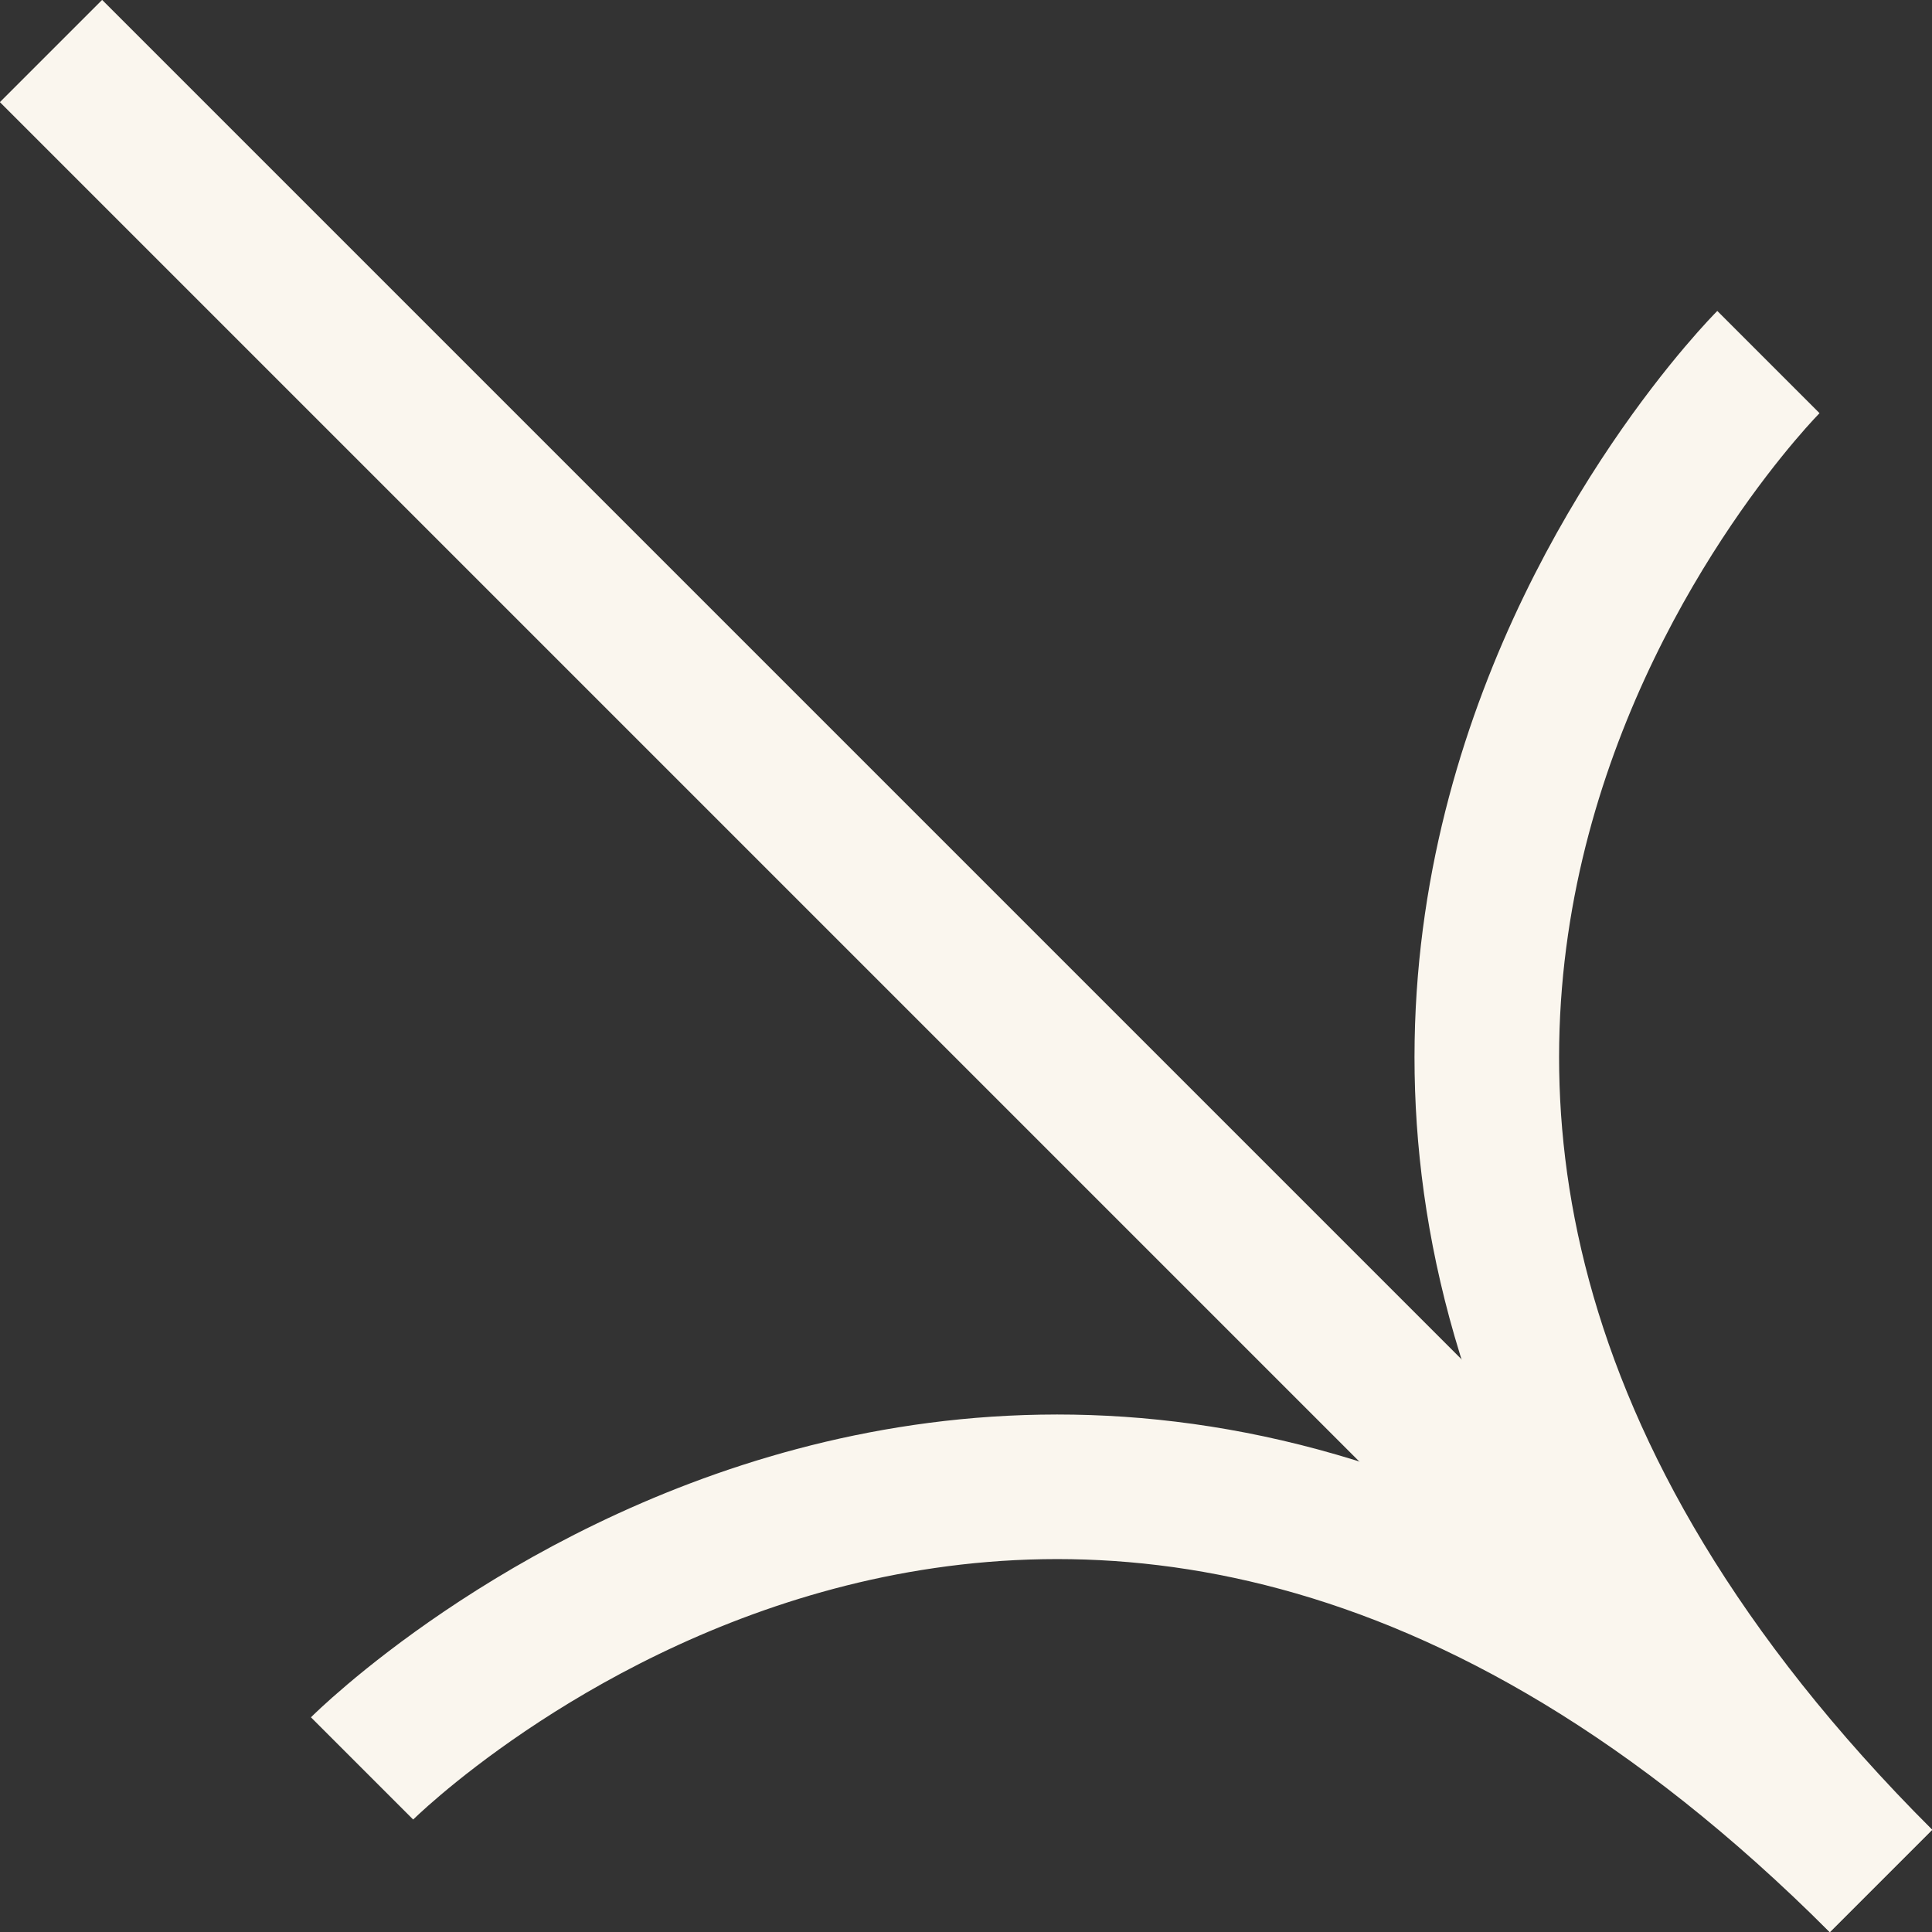
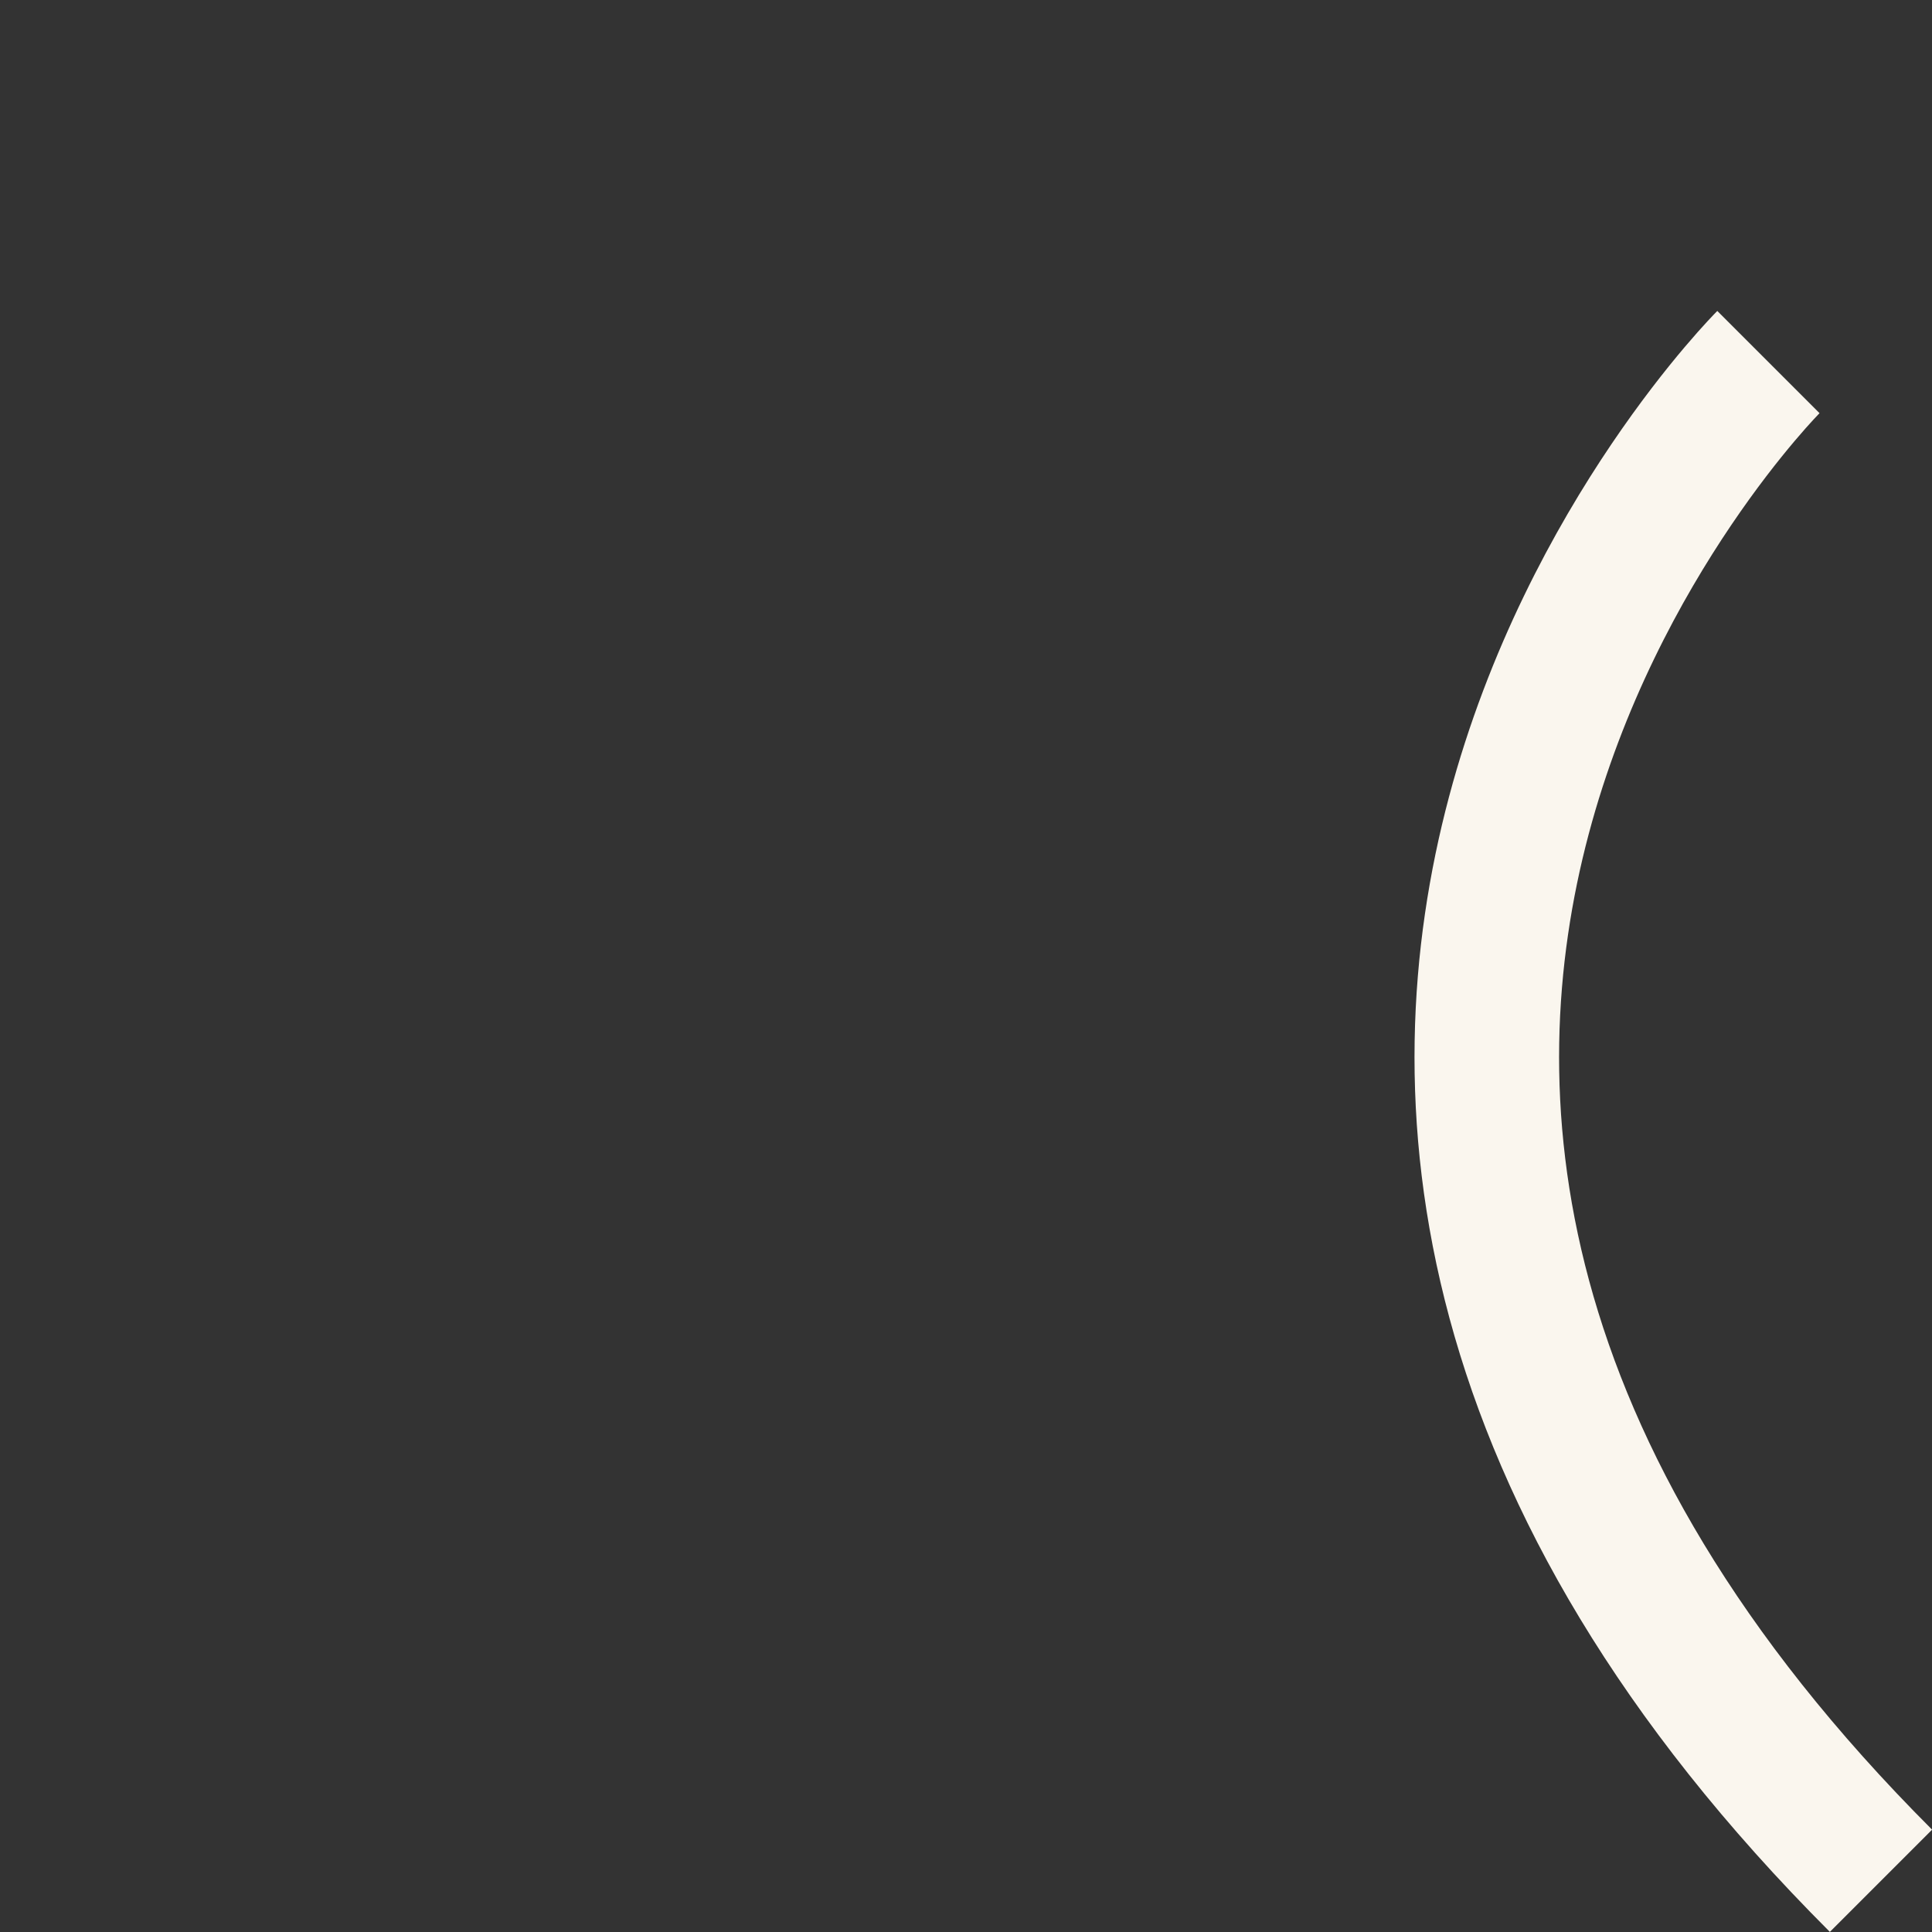
<svg xmlns="http://www.w3.org/2000/svg" id="Ebene_2" viewBox="0 0 93.54 93.54">
  <rect x="0" y="0" width="93.54" height="93.54" fill="#333333" stroke="none" />
  <defs>
    <style>.cls-1{fill:none;stroke:#faf6ee;stroke-miterlimit:10;stroke-width:7px;}</style>
  </defs>
  <g id="Ebene_1-2">
-     <line class="cls-1" x1="2.47" y1="2.47" x2="91.07" y2="91.07" />
    <path class="cls-1" d="m85.62 17.53s-34.04 34.04 5.45 73.53" />
-     <path class="cls-1" d="m17.53 85.62s34.04-34.04 73.53 5.45" />
  </g>
</svg>